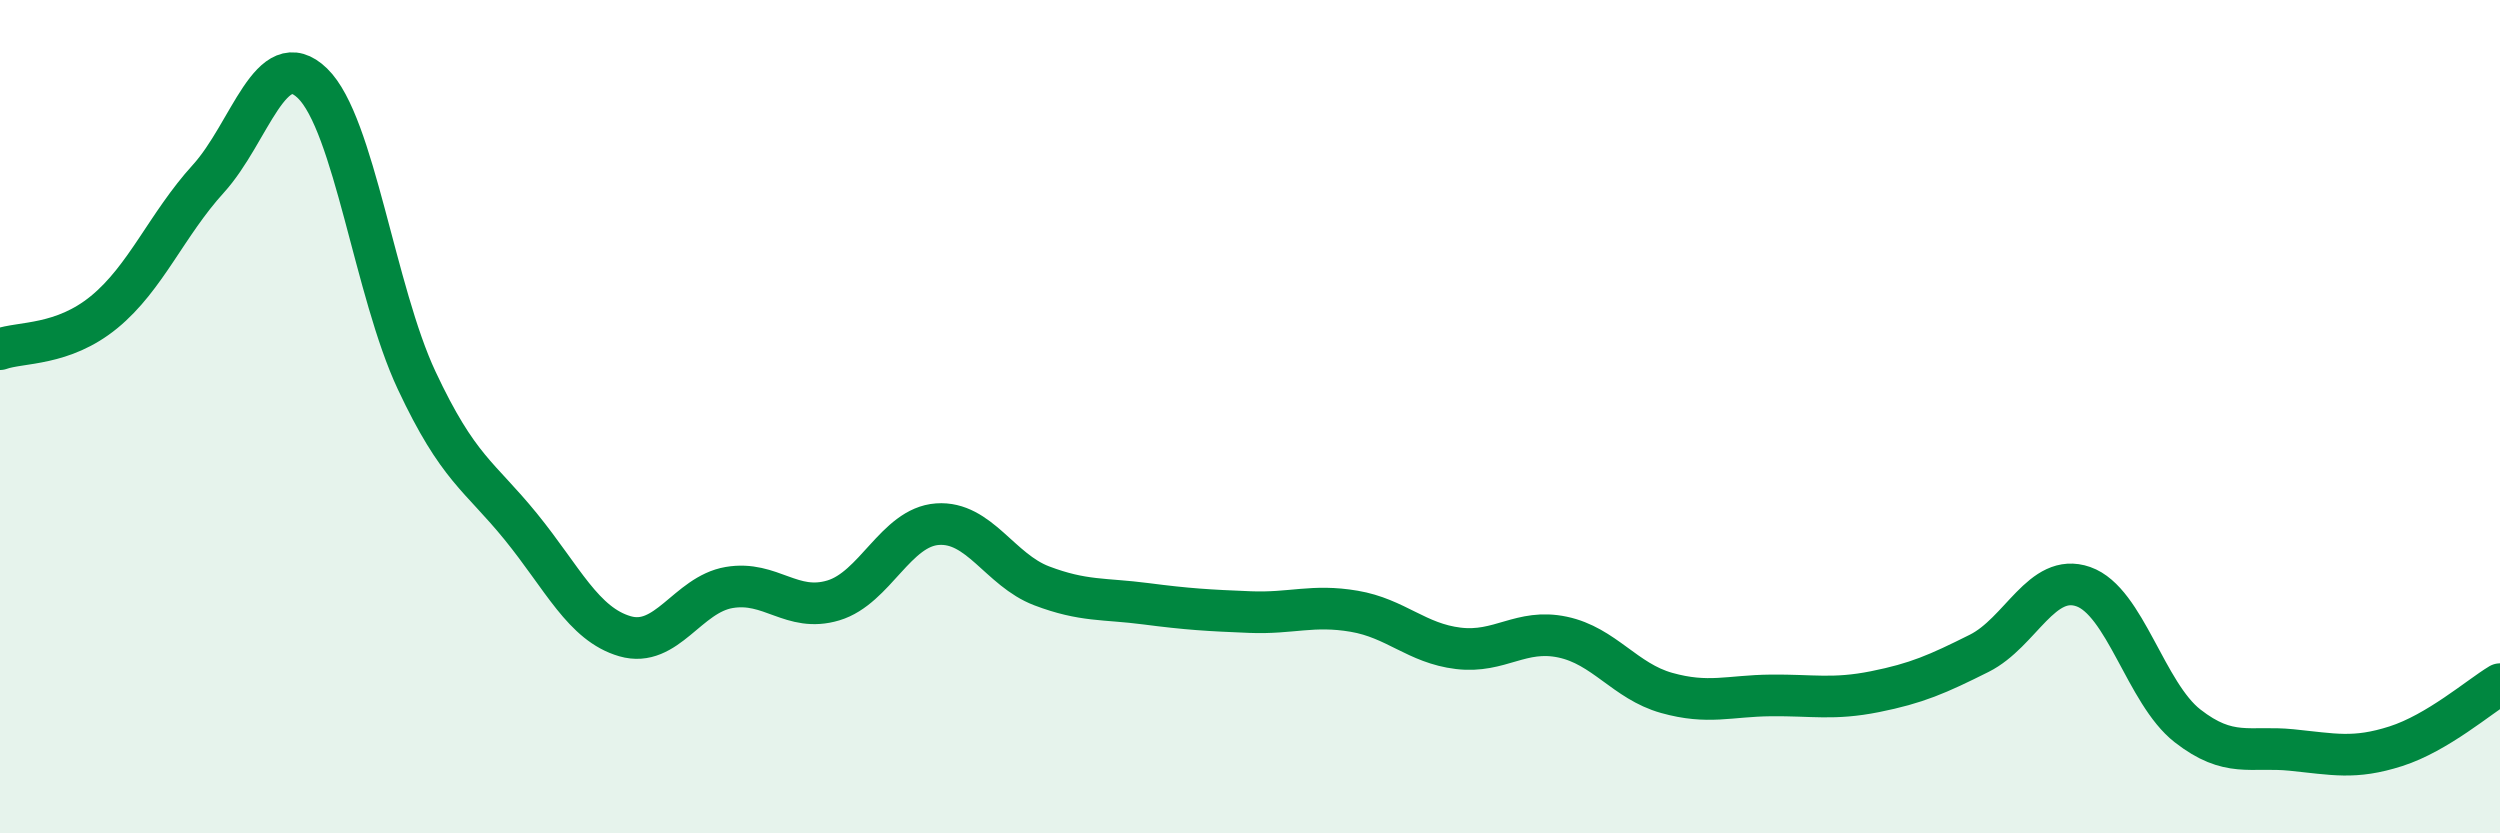
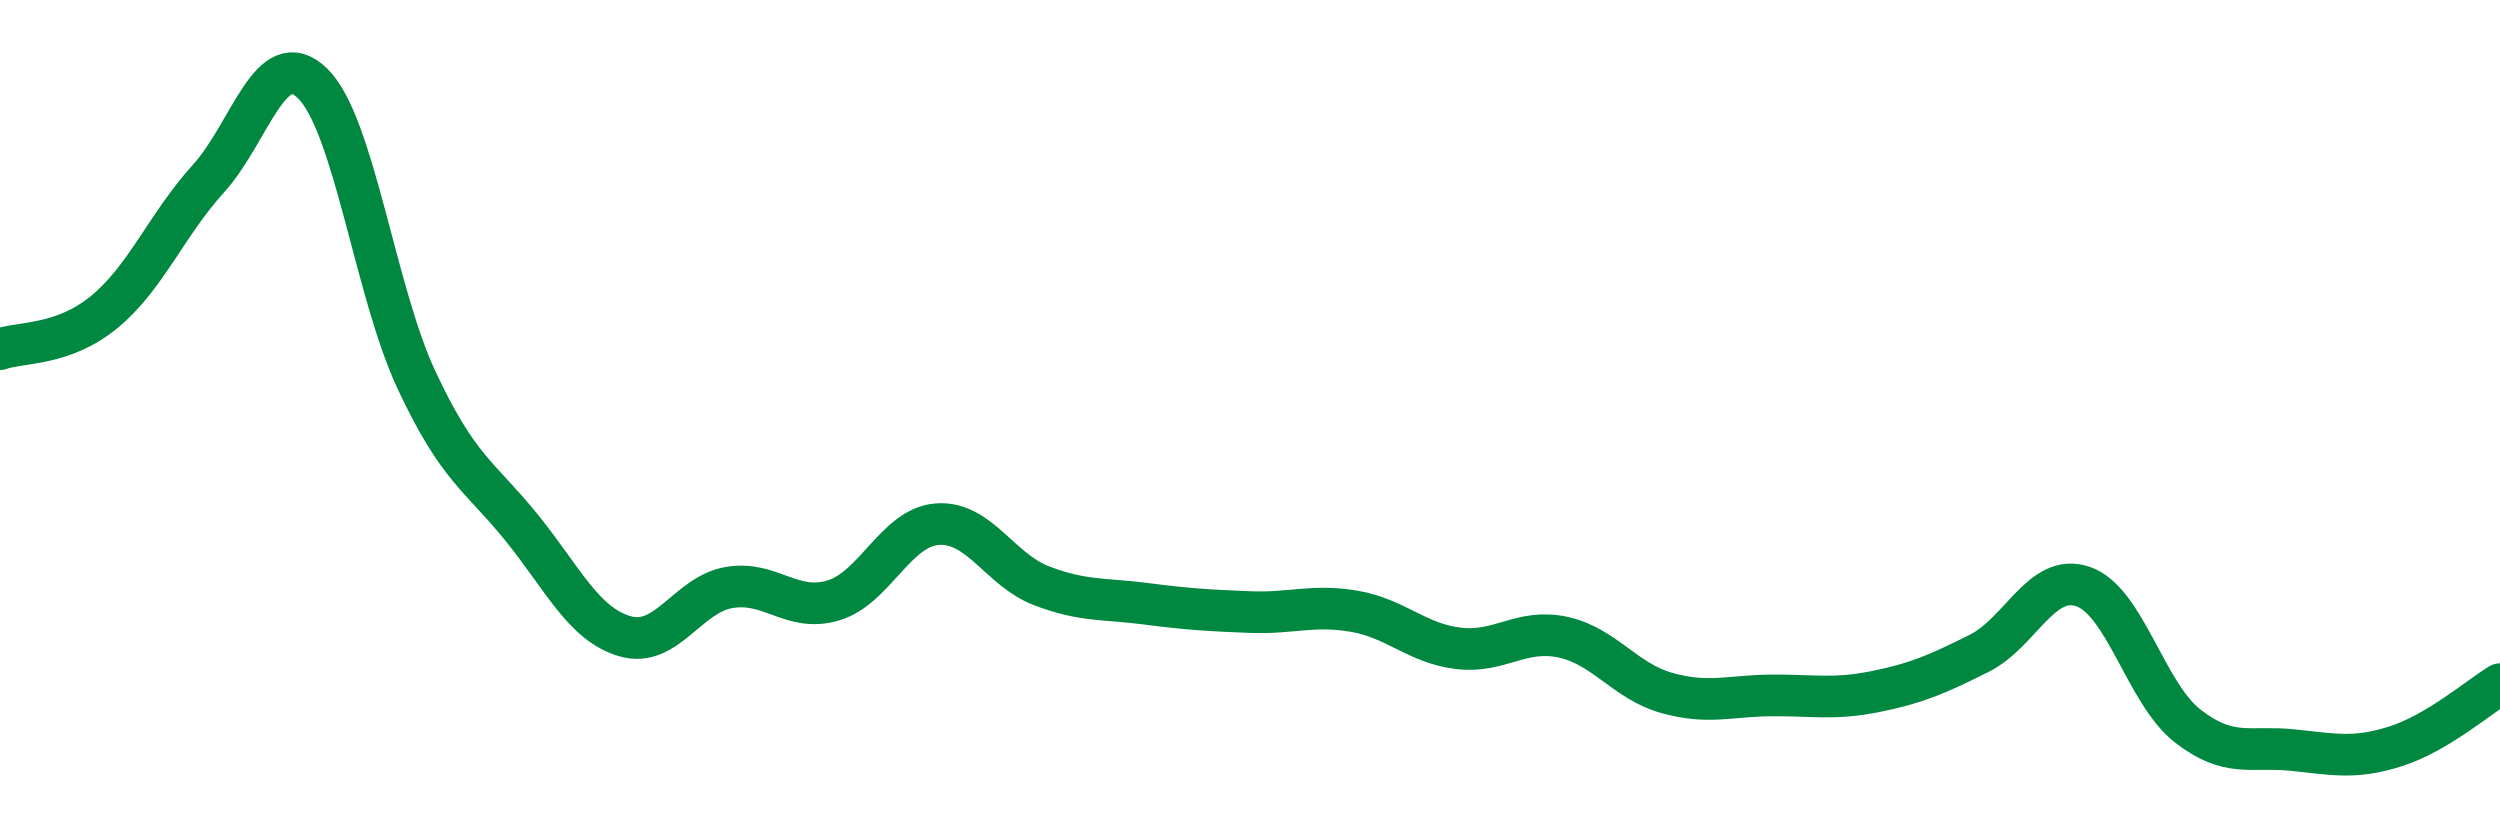
<svg xmlns="http://www.w3.org/2000/svg" width="60" height="20" viewBox="0 0 60 20">
-   <path d="M 0,8.38 C 0.5,8.2 1.5,8.31 2.5,7.49 C 3.5,6.67 4,5.39 5,4.29 C 6,3.19 6.5,1.03 7.5,2 C 8.5,2.97 9,7 10,9.13 C 11,11.26 11.5,11.41 12.5,12.64 C 13.5,13.87 14,14.98 15,15.27 C 16,15.56 16.5,14.27 17.5,14.1 C 18.5,13.93 19,14.71 20,14.41 C 21,14.11 21.5,12.65 22.5,12.58 C 23.5,12.51 24,13.68 25,14.06 C 26,14.44 26.5,14.36 27.5,14.49 C 28.5,14.62 29,14.65 30,14.69 C 31,14.73 31.5,14.5 32.5,14.67 C 33.5,14.84 34,15.44 35,15.56 C 36,15.68 36.5,15.08 37.5,15.29 C 38.5,15.5 39,16.35 40,16.63 C 41,16.91 41.5,16.7 42.5,16.69 C 43.5,16.68 44,16.8 45,16.6 C 46,16.4 46.5,16.18 47.5,15.68 C 48.5,15.18 49,13.73 50,14.08 C 51,14.43 51.5,16.64 52.5,17.42 C 53.5,18.2 54,17.9 55,18 C 56,18.1 56.5,18.23 57.5,17.91 C 58.5,17.59 59.5,16.72 60,16.42L60 20L0 20Z" fill="#008740" opacity="0.1" stroke-linecap="round" stroke-linejoin="round" />
  <path d="M 0,8.38 C 0.5,8.2 1.5,8.31 2.5,7.49 C 3.5,6.67 4,5.39 5,4.29 C 6,3.19 6.5,1.03 7.5,2 C 8.5,2.97 9,7 10,9.13 C 11,11.26 11.5,11.41 12.5,12.64 C 13.5,13.87 14,14.98 15,15.27 C 16,15.56 16.5,14.27 17.5,14.1 C 18.5,13.93 19,14.71 20,14.41 C 21,14.11 21.5,12.65 22.5,12.58 C 23.5,12.51 24,13.68 25,14.06 C 26,14.44 26.5,14.36 27.5,14.49 C 28.5,14.62 29,14.65 30,14.69 C 31,14.73 31.5,14.5 32.5,14.67 C 33.5,14.84 34,15.44 35,15.56 C 36,15.68 36.5,15.08 37.5,15.29 C 38.5,15.5 39,16.35 40,16.63 C 41,16.91 41.5,16.7 42.5,16.69 C 43.5,16.68 44,16.8 45,16.6 C 46,16.4 46.5,16.18 47.5,15.68 C 48.5,15.18 49,13.73 50,14.08 C 51,14.43 51.5,16.64 52.5,17.42 C 53.5,18.2 54,17.9 55,18 C 56,18.1 56.5,18.23 57.5,17.91 C 58.5,17.59 59.5,16.72 60,16.42" stroke="#008740" stroke-width="1" fill="none" stroke-linecap="round" stroke-linejoin="round" />
</svg>